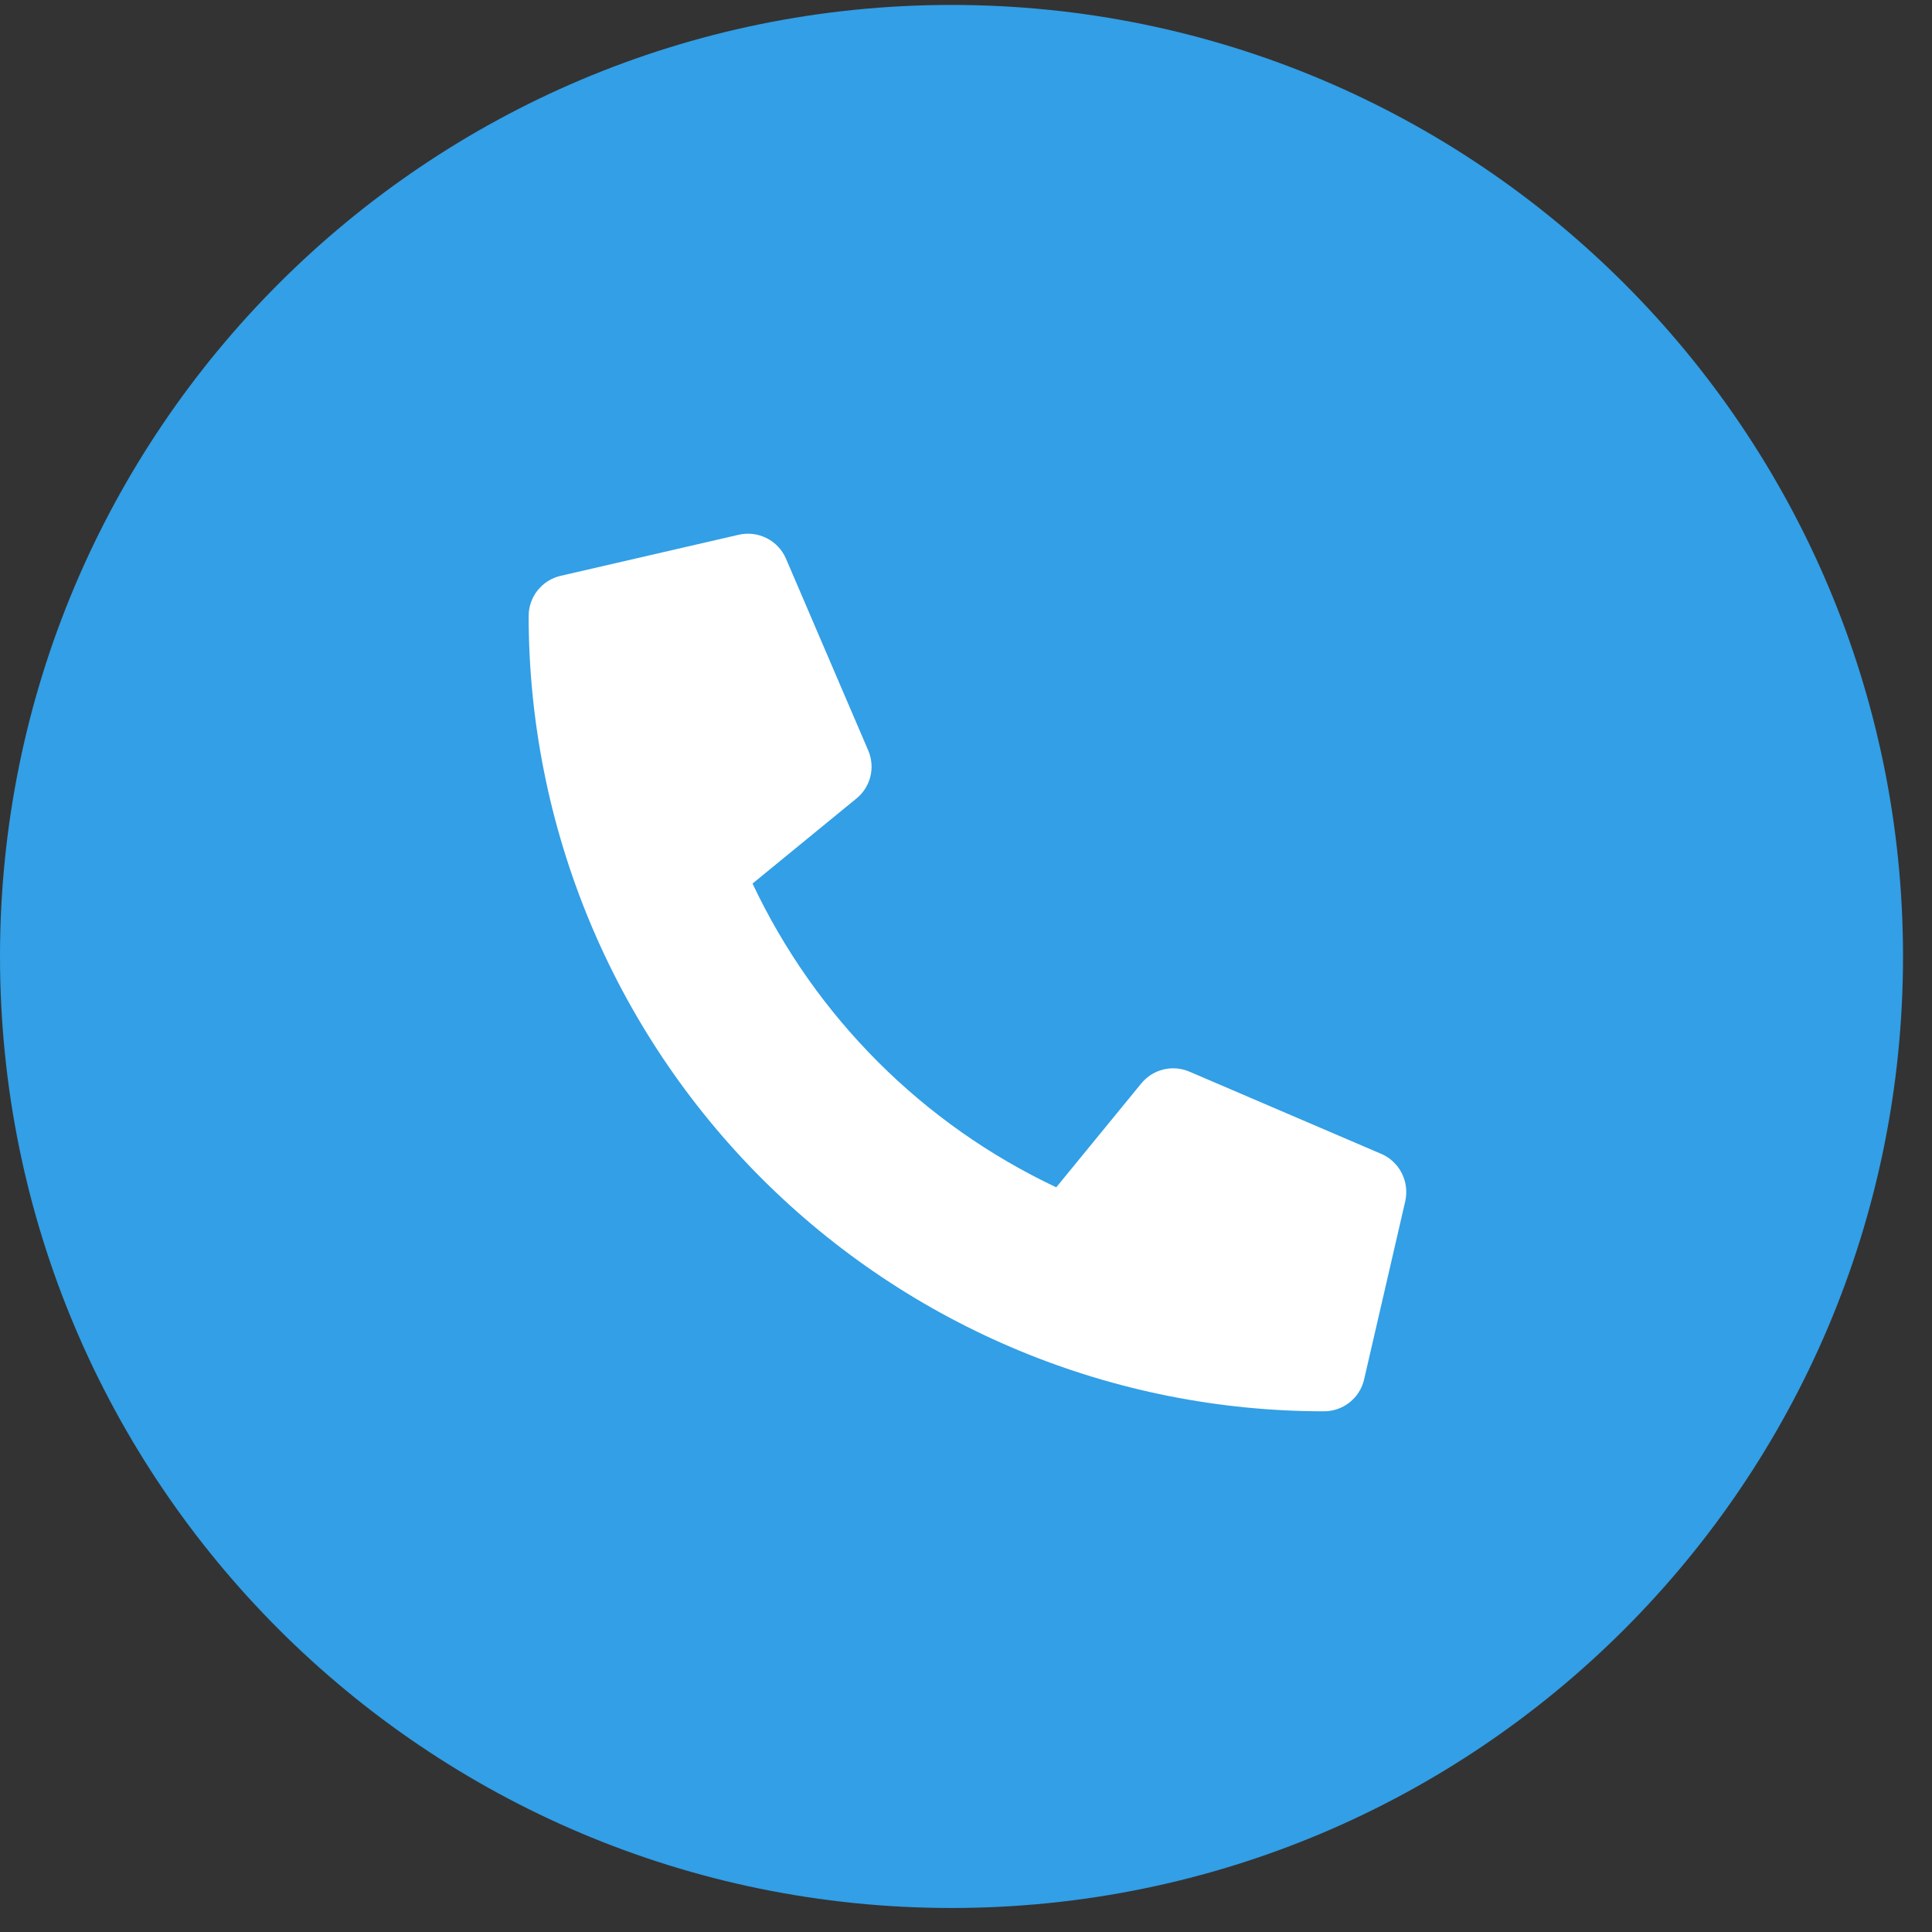
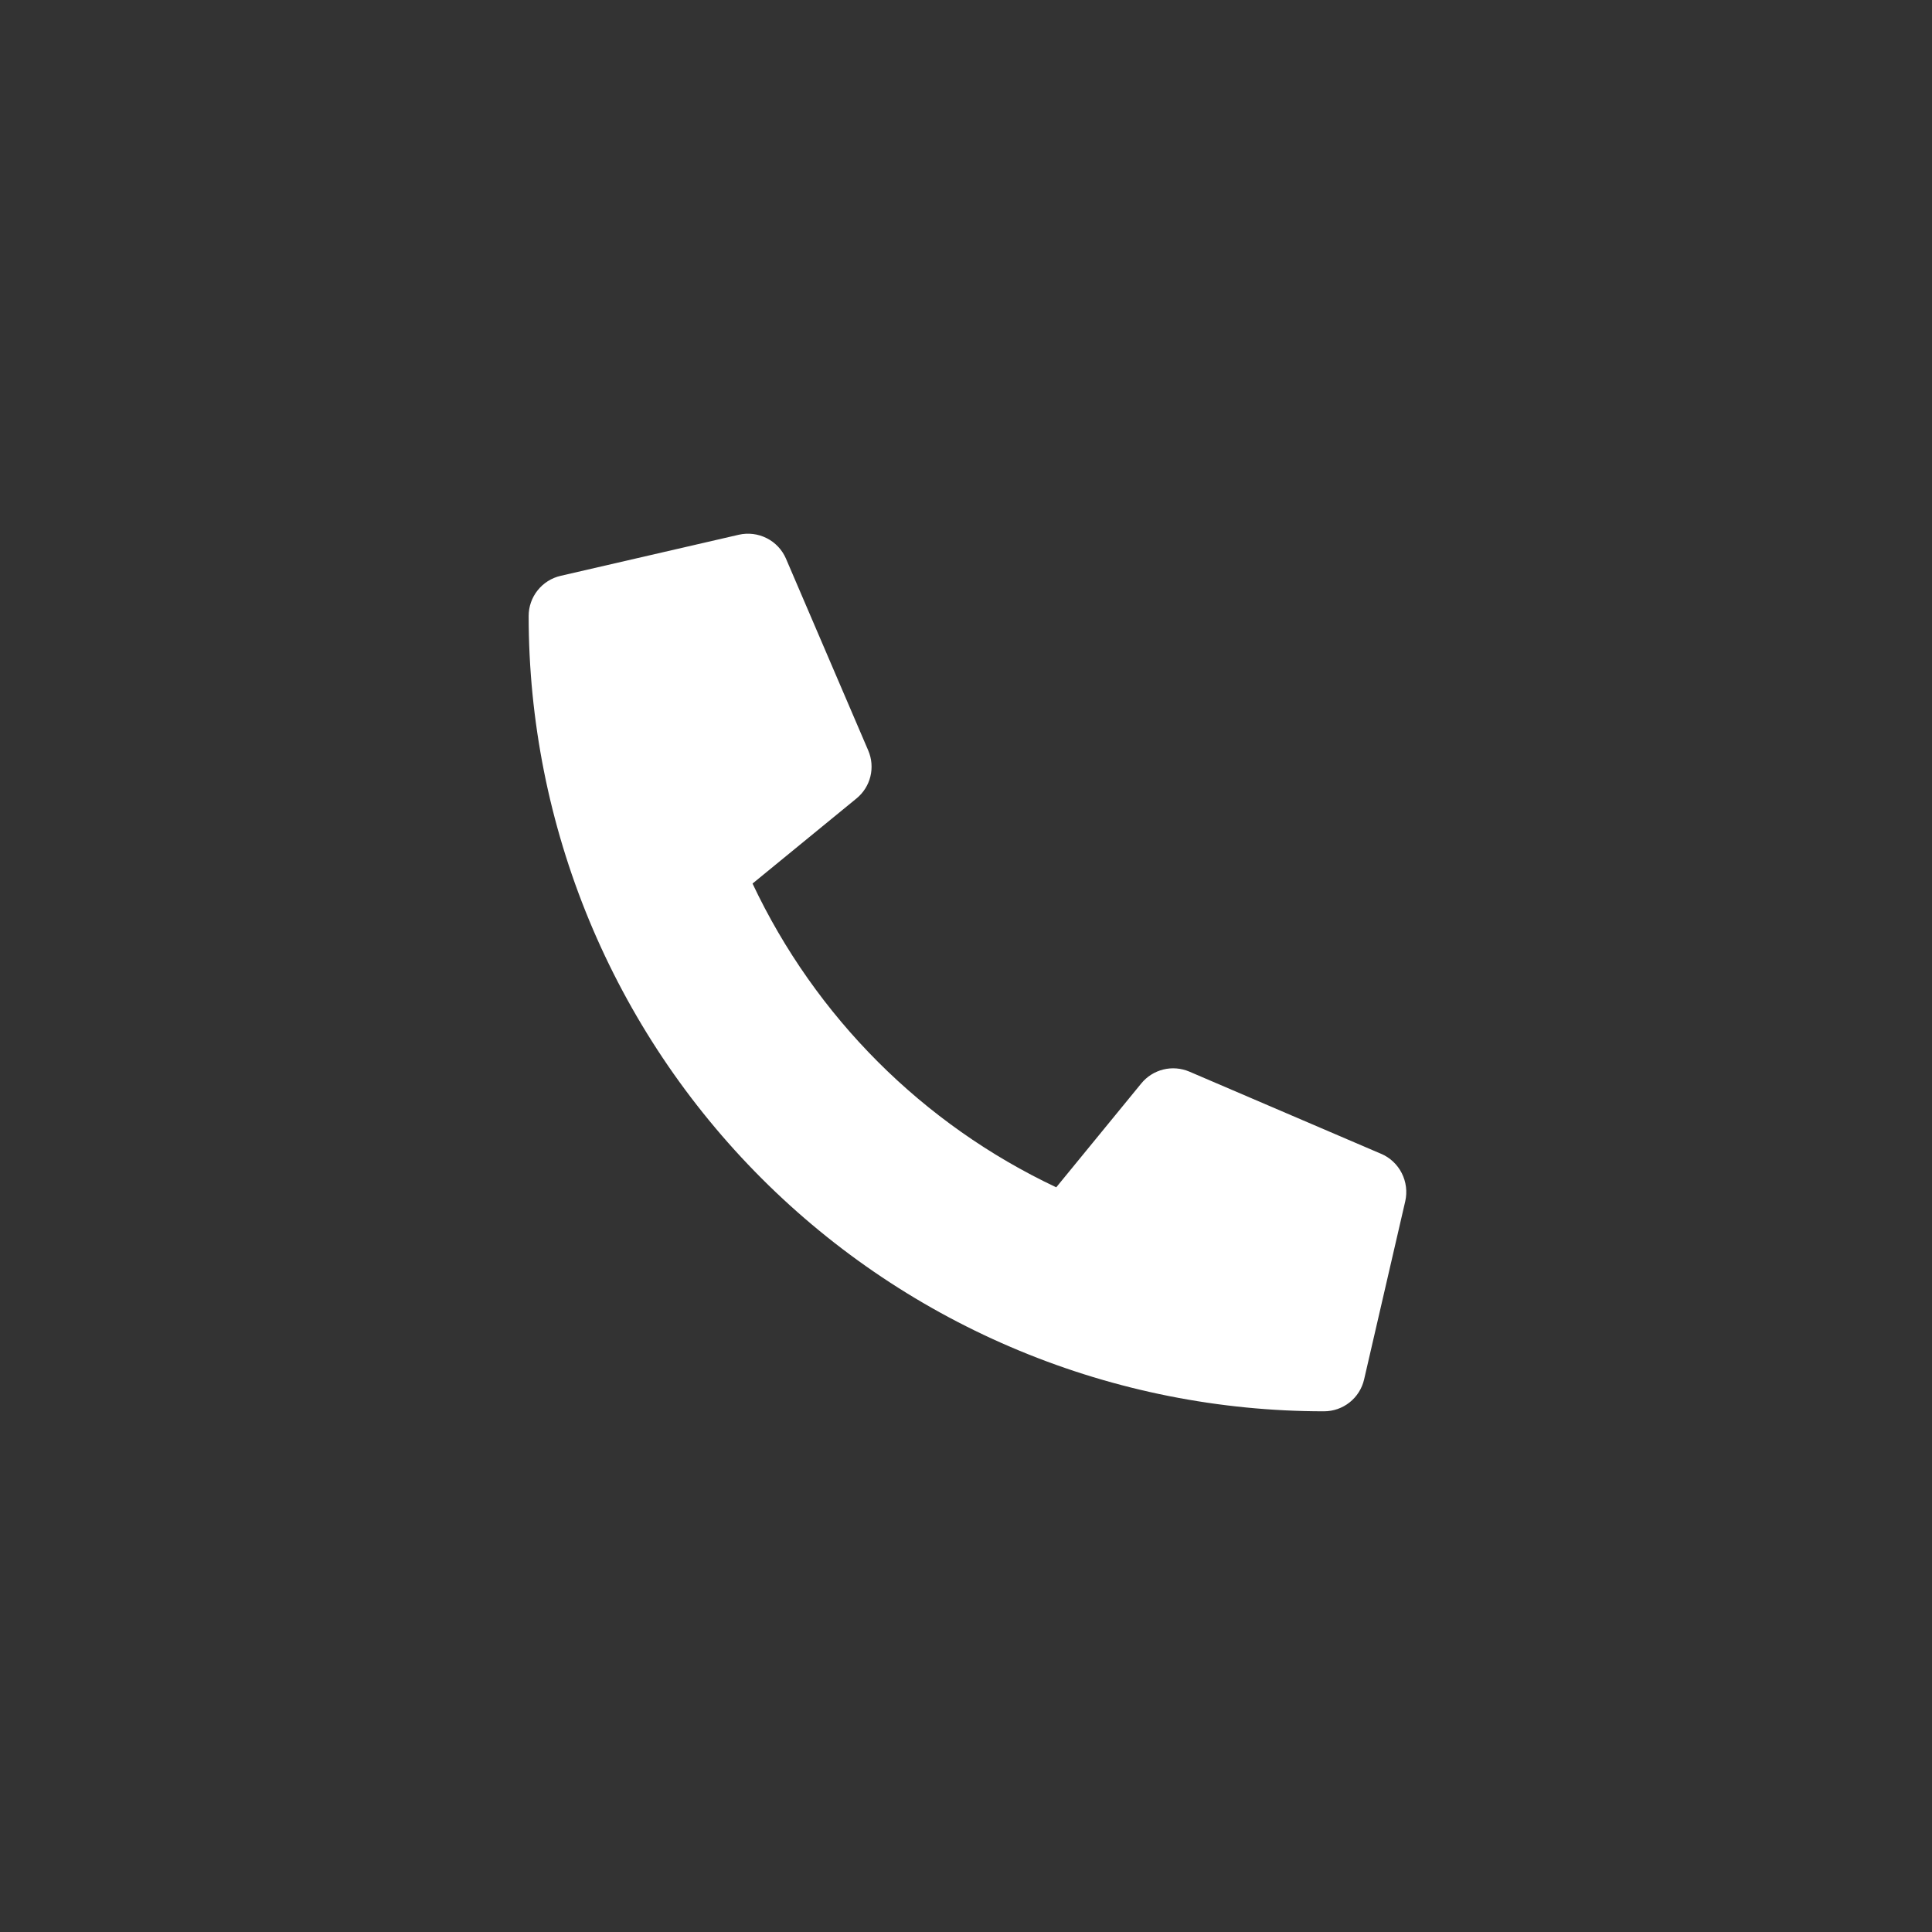
<svg xmlns="http://www.w3.org/2000/svg" width="49" height="49" viewBox="0 0 49 49" fill="none">
  <rect x="0" y="0" width="49" height="49" fill="#333333" stroke="none" />
-   <path d="M48.265 24.258C48.265 10.93 37.461 0.125 24.133 0.125C10.805 0.125 0 10.93 0 24.258C0 37.586 10.805 48.391 24.133 48.391C37.461 48.391 48.265 37.586 48.265 24.258Z" fill="#329FE6" />
  <path d="M35.032 29.265L30.163 27.178C29.955 27.09 29.724 27.071 29.505 27.125C29.285 27.179 29.089 27.303 28.946 27.478L26.789 30.113C23.405 28.517 20.682 25.793 19.086 22.409L21.721 20.252C21.897 20.109 22.021 19.913 22.075 19.694C22.129 19.474 22.11 19.243 22.021 19.035L19.933 14.166C19.836 13.942 19.663 13.759 19.445 13.649C19.227 13.539 18.977 13.508 18.739 13.562L14.217 14.605C13.987 14.658 13.782 14.788 13.635 14.973C13.488 15.157 13.408 15.386 13.408 15.622C13.408 18.271 13.93 20.895 14.943 23.342C15.957 25.79 17.443 28.013 19.316 29.887C21.189 31.76 23.413 33.246 25.86 34.259C28.308 35.273 30.931 35.794 33.58 35.794C33.816 35.794 34.045 35.714 34.23 35.567C34.415 35.42 34.544 35.215 34.597 34.985L35.641 30.464C35.695 30.224 35.663 29.973 35.552 29.754C35.441 29.535 35.257 29.361 35.032 29.264V29.265Z" fill="white" />
</svg>